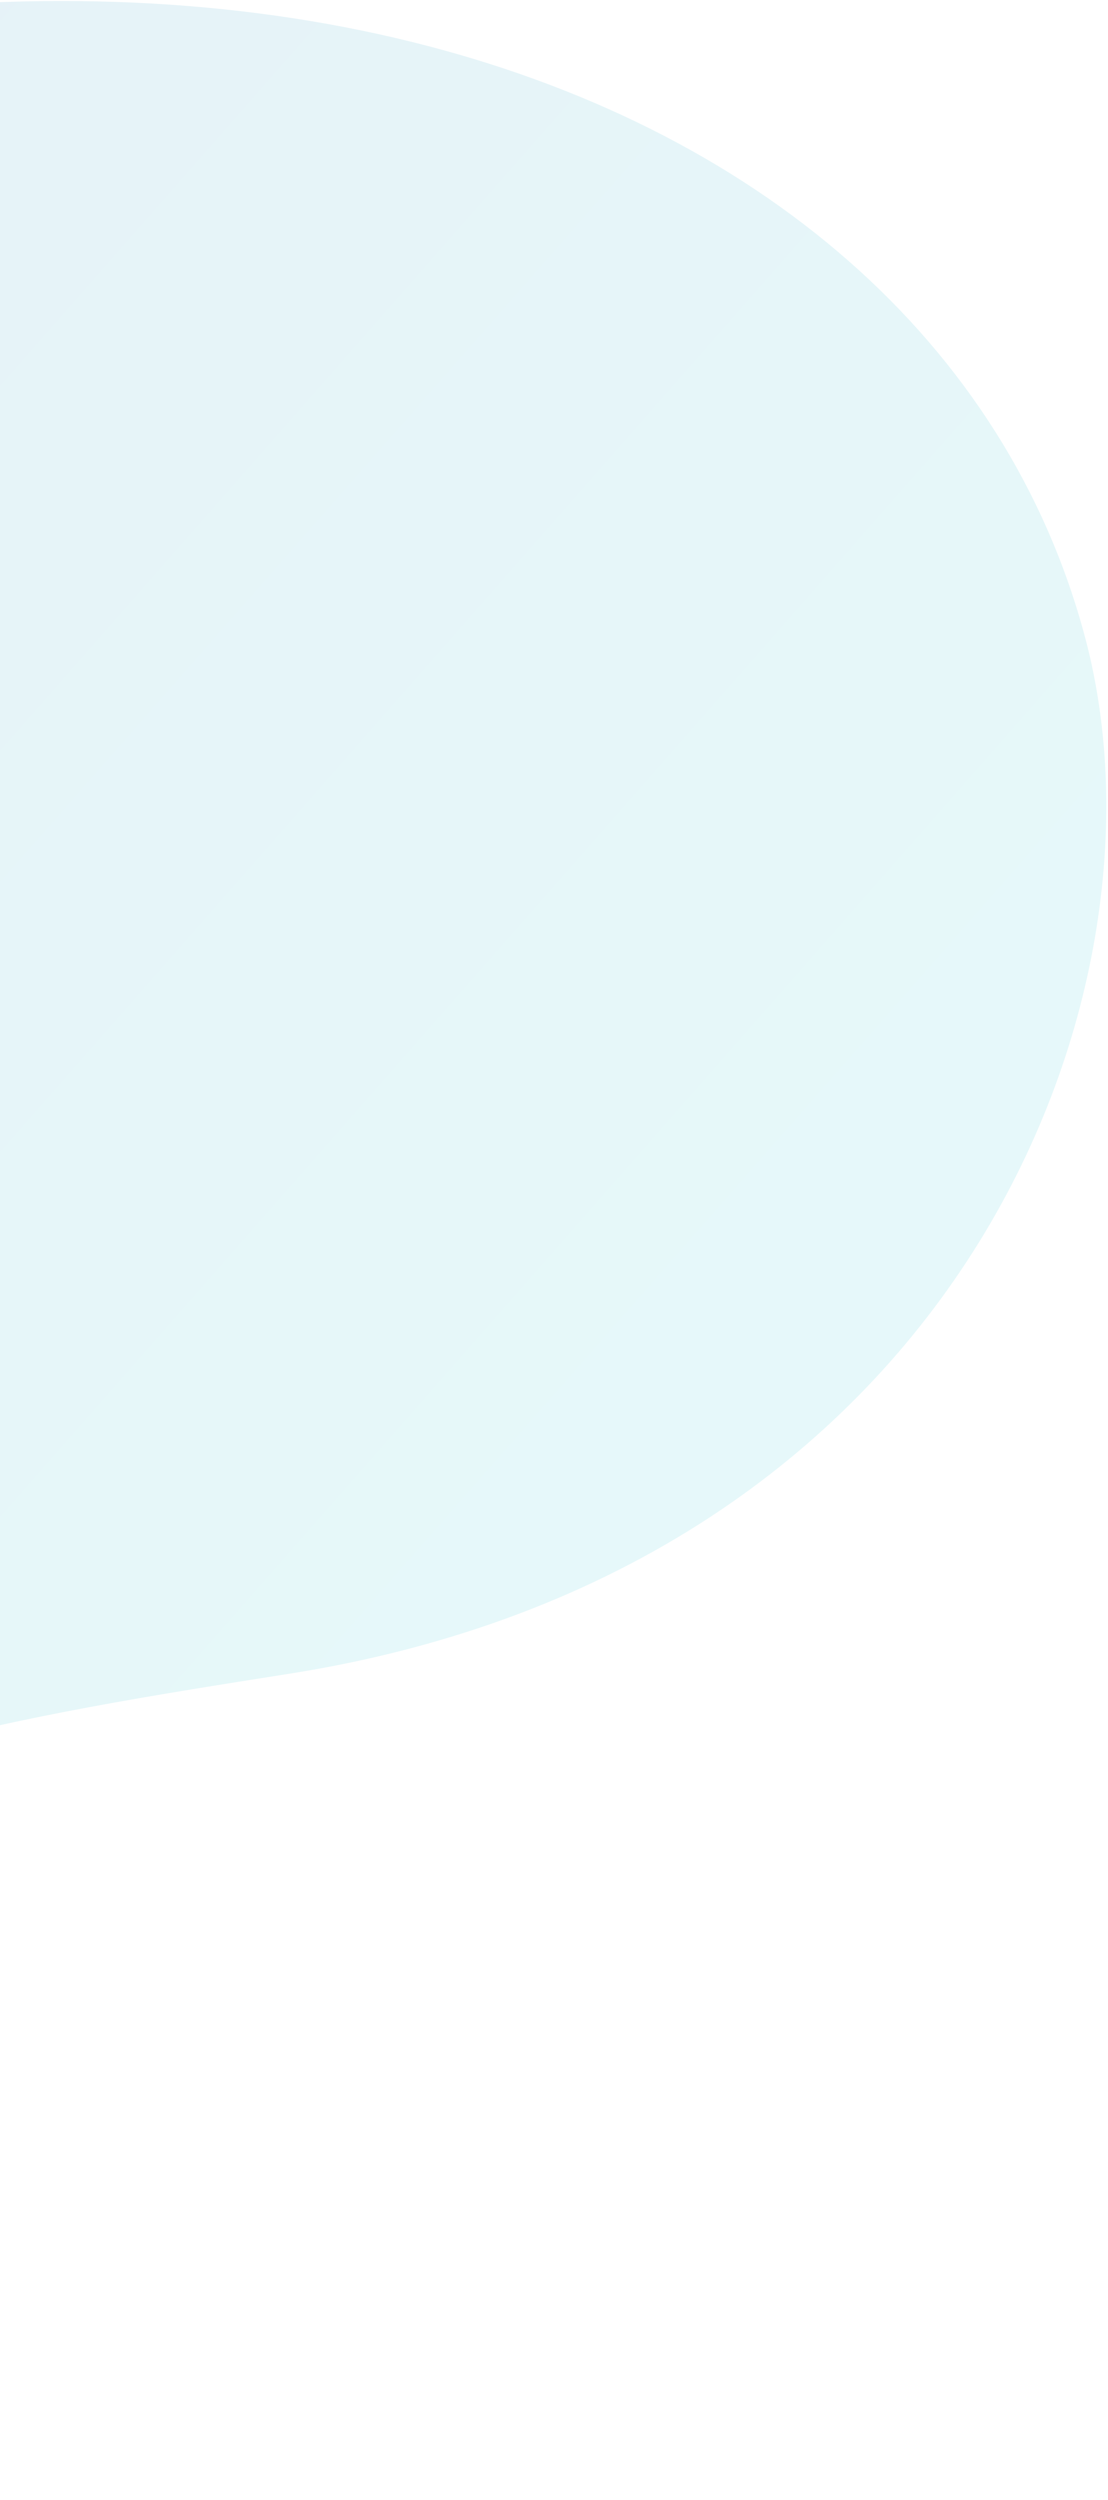
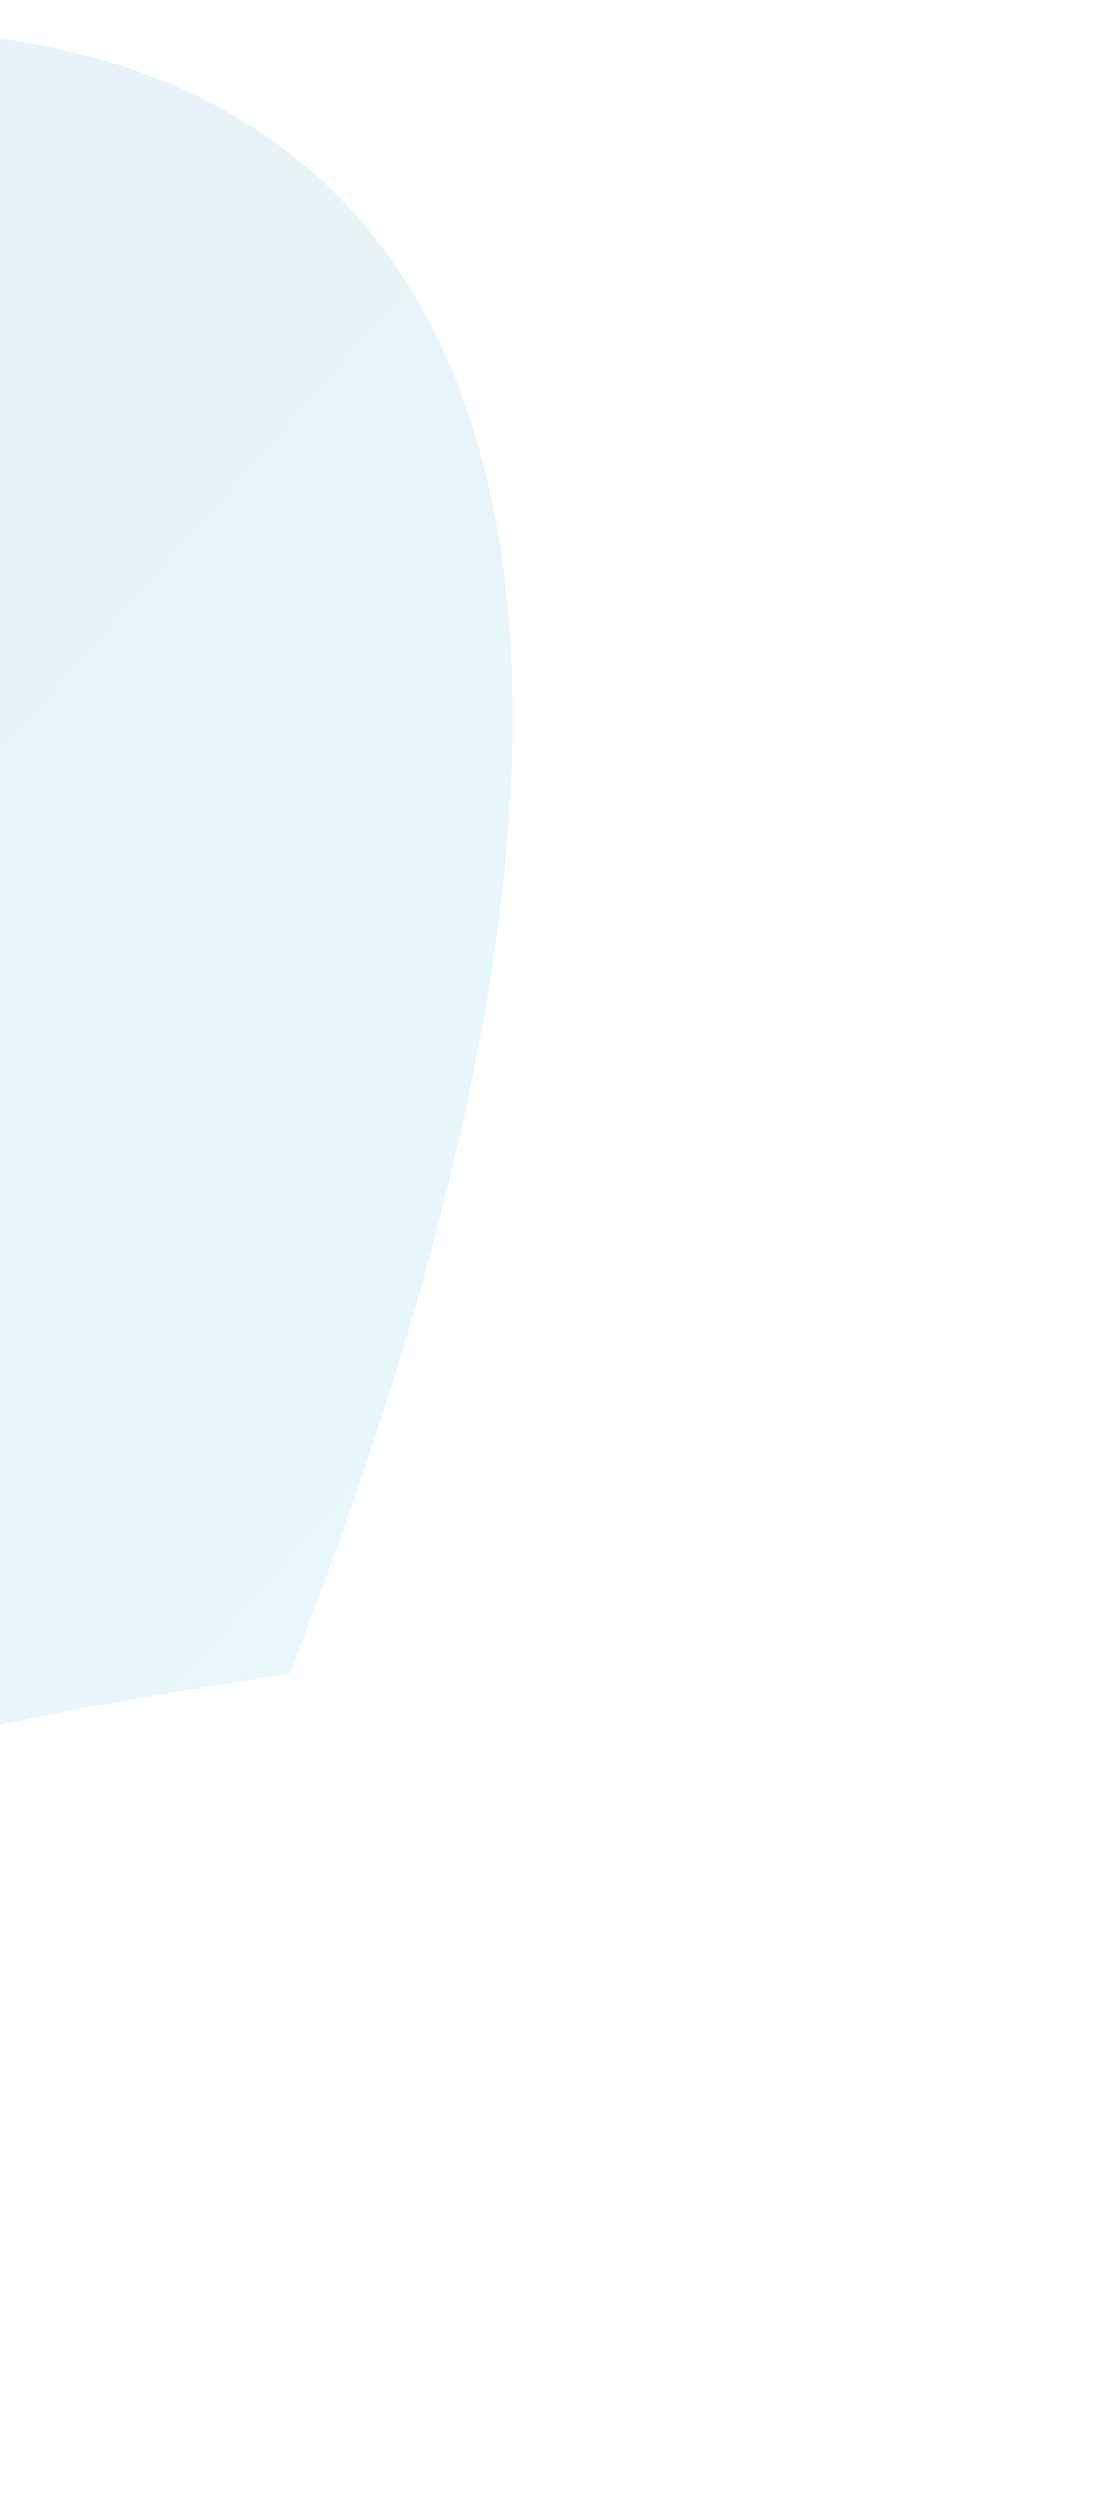
<svg xmlns="http://www.w3.org/2000/svg" width="493" height="1112" viewBox="0 0 493 1112" fill="none">
  <g style="mix-blend-mode:multiply" opacity="0.1">
-     <path d="M-919.847 1084.4C-828.62 1115.5 -722.773 1122.22 -630.75 1092.36C-477.147 1042.5 -356.775 931.641 -218.553 850.987C-97.534 780.37 5.739 763.883 128.795 744.474C425.216 697.677 525.336 444.362 482.952 284.051C413.044 19.757 37.248 -97.788 -372.041 98.168C-567.276 191.638 -748.776 322.068 -892.013 468.643C-994.655 573.704 -1047.42 648.187 -1074.5 763.069C-1107.02 901.046 -1044.32 1041.92 -919.868 1084.36L-919.847 1084.4Z" fill="url(#paint0_linear_0_1076)" />
+     <path d="M-919.847 1084.4C-828.62 1115.5 -722.773 1122.22 -630.75 1092.36C-477.147 1042.5 -356.775 931.641 -218.553 850.987C-97.534 780.37 5.739 763.883 128.795 744.474C413.044 19.757 37.248 -97.788 -372.041 98.168C-567.276 191.638 -748.776 322.068 -892.013 468.643C-994.655 573.704 -1047.42 648.187 -1074.5 763.069C-1107.02 901.046 -1044.32 1041.92 -919.868 1084.36L-919.847 1084.4Z" fill="url(#paint0_linear_0_1076)" />
  </g>
  <defs>
    <linearGradient id="paint0_linear_0_1076" x1="-863.764" y1="384.218" x2="-107.402" y2="1048.57" gradientUnits="userSpaceOnUse">
      <stop stop-color="#005AA9" />
      <stop offset="1" stop-color="#00B8C7" />
    </linearGradient>
  </defs>
</svg>